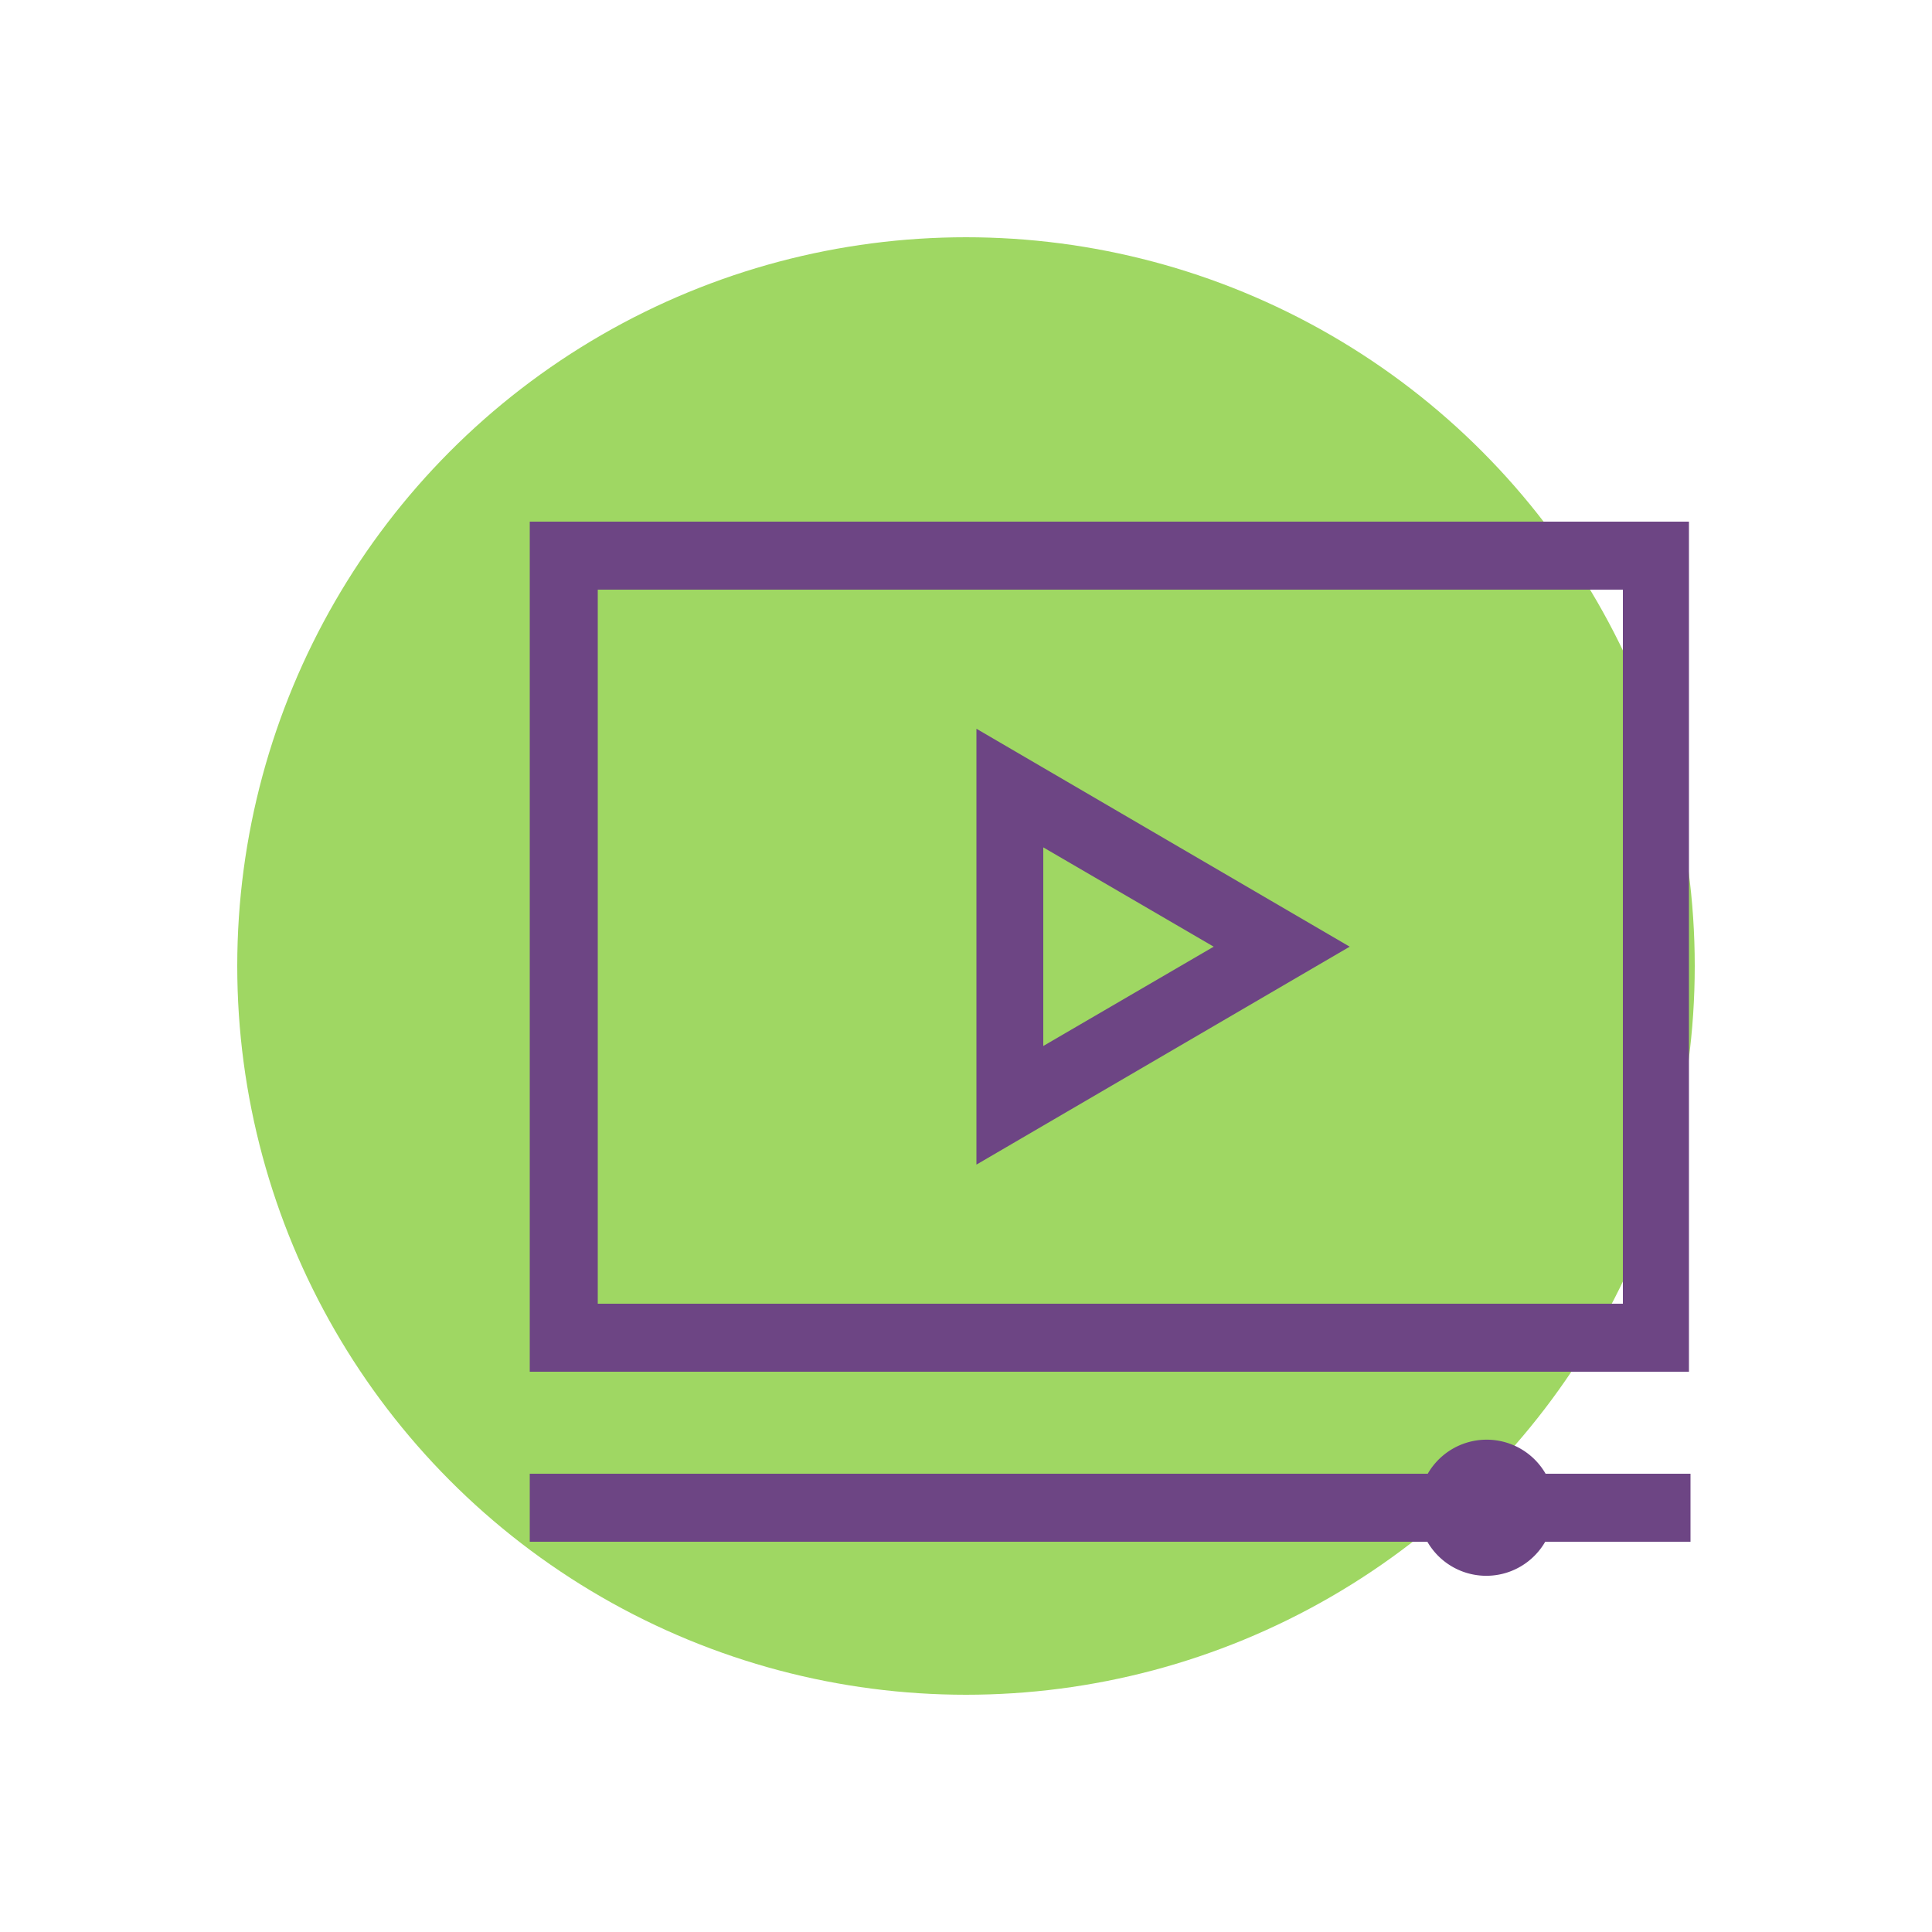
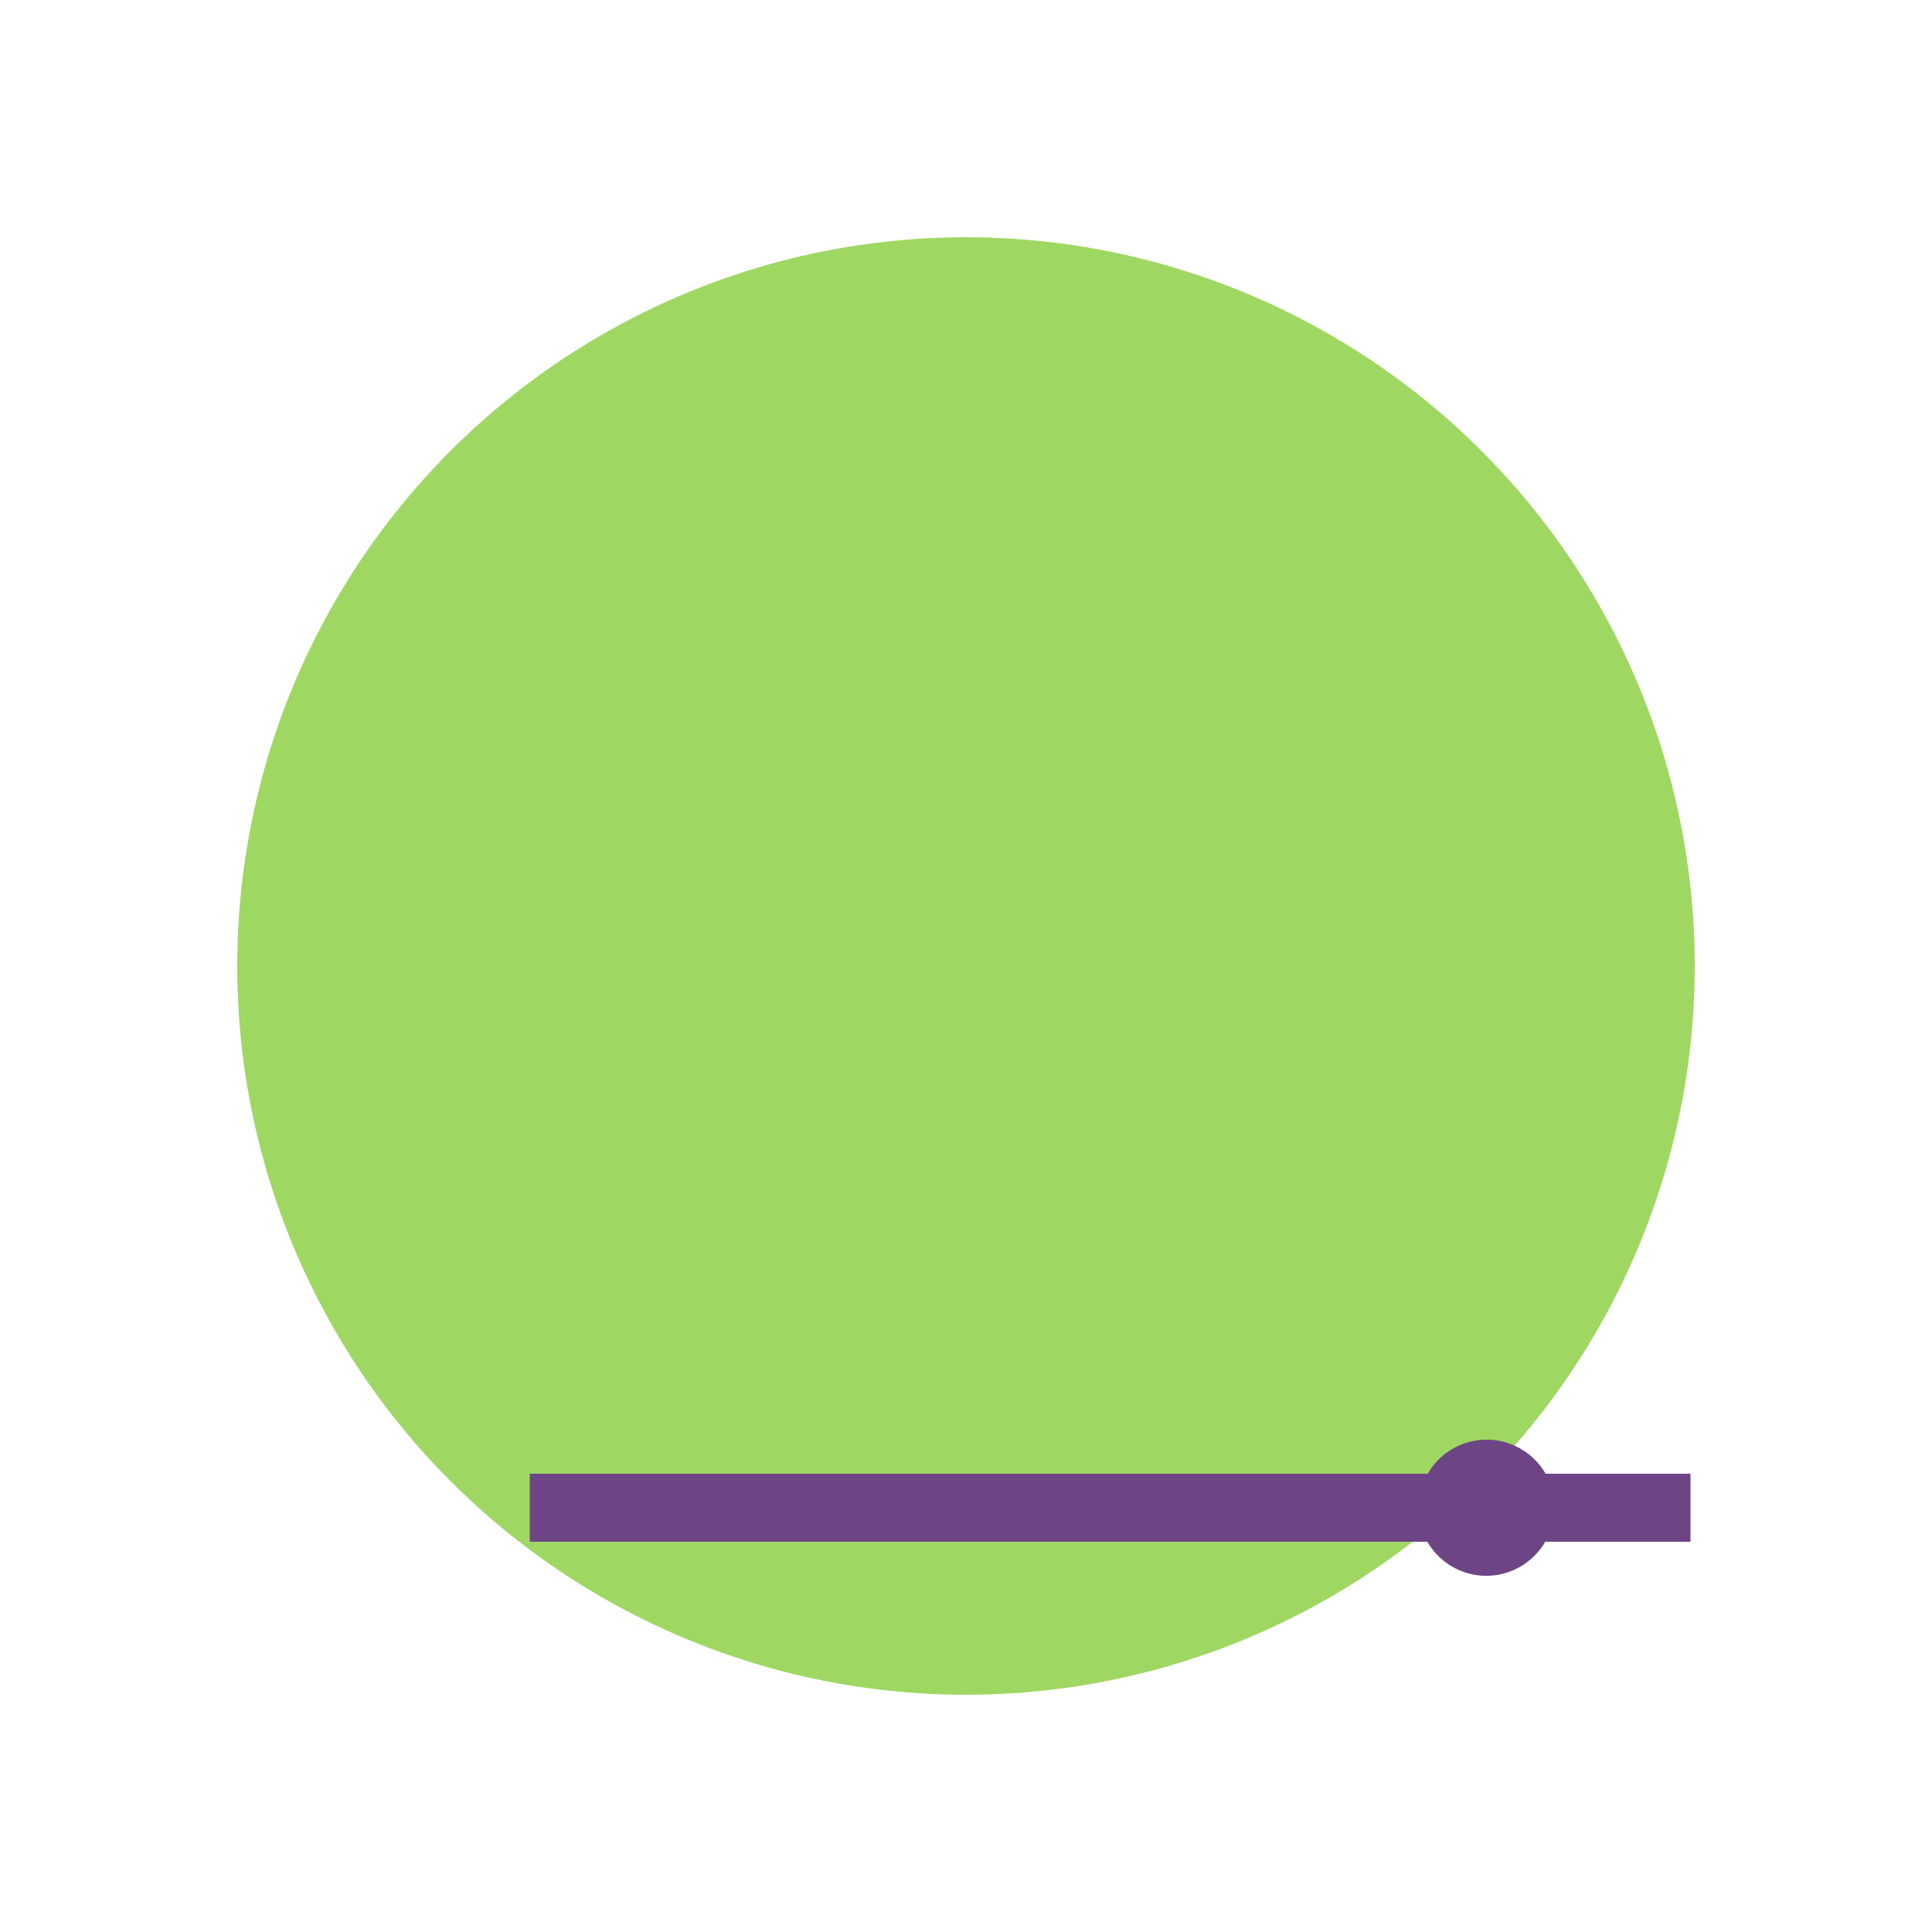
<svg xmlns="http://www.w3.org/2000/svg" id="Camada_1" data-name="Camada 1" width="50" height="50" viewBox="0 0 50 50">
  <defs>
    <style>
      .cls-1 {
        fill: #9fd763;
      }

      .cls-2 {
        fill: #6d4584;
      }
    </style>
  </defs>
  <g>
    <circle class="cls-1" cx="25" cy="25" r="18.86" />
-     <path class="cls-2" d="M13.71,13.5v22h30v-22ZM42,33.74H15.47V15.26H42Z" />
    <path class="cls-2" d="M40,38.14a1.76,1.76,0,0,0-3.05,0H13.71V39.9H36.94a1.76,1.76,0,0,0,3.05,0h3.76V38.14Z" />
-     <path class="cls-2" d="M25.27,18.86V30.14l9.66-5.64ZM27,21.93l4.41,2.57L27,27.07Z" />
  </g>
</svg>